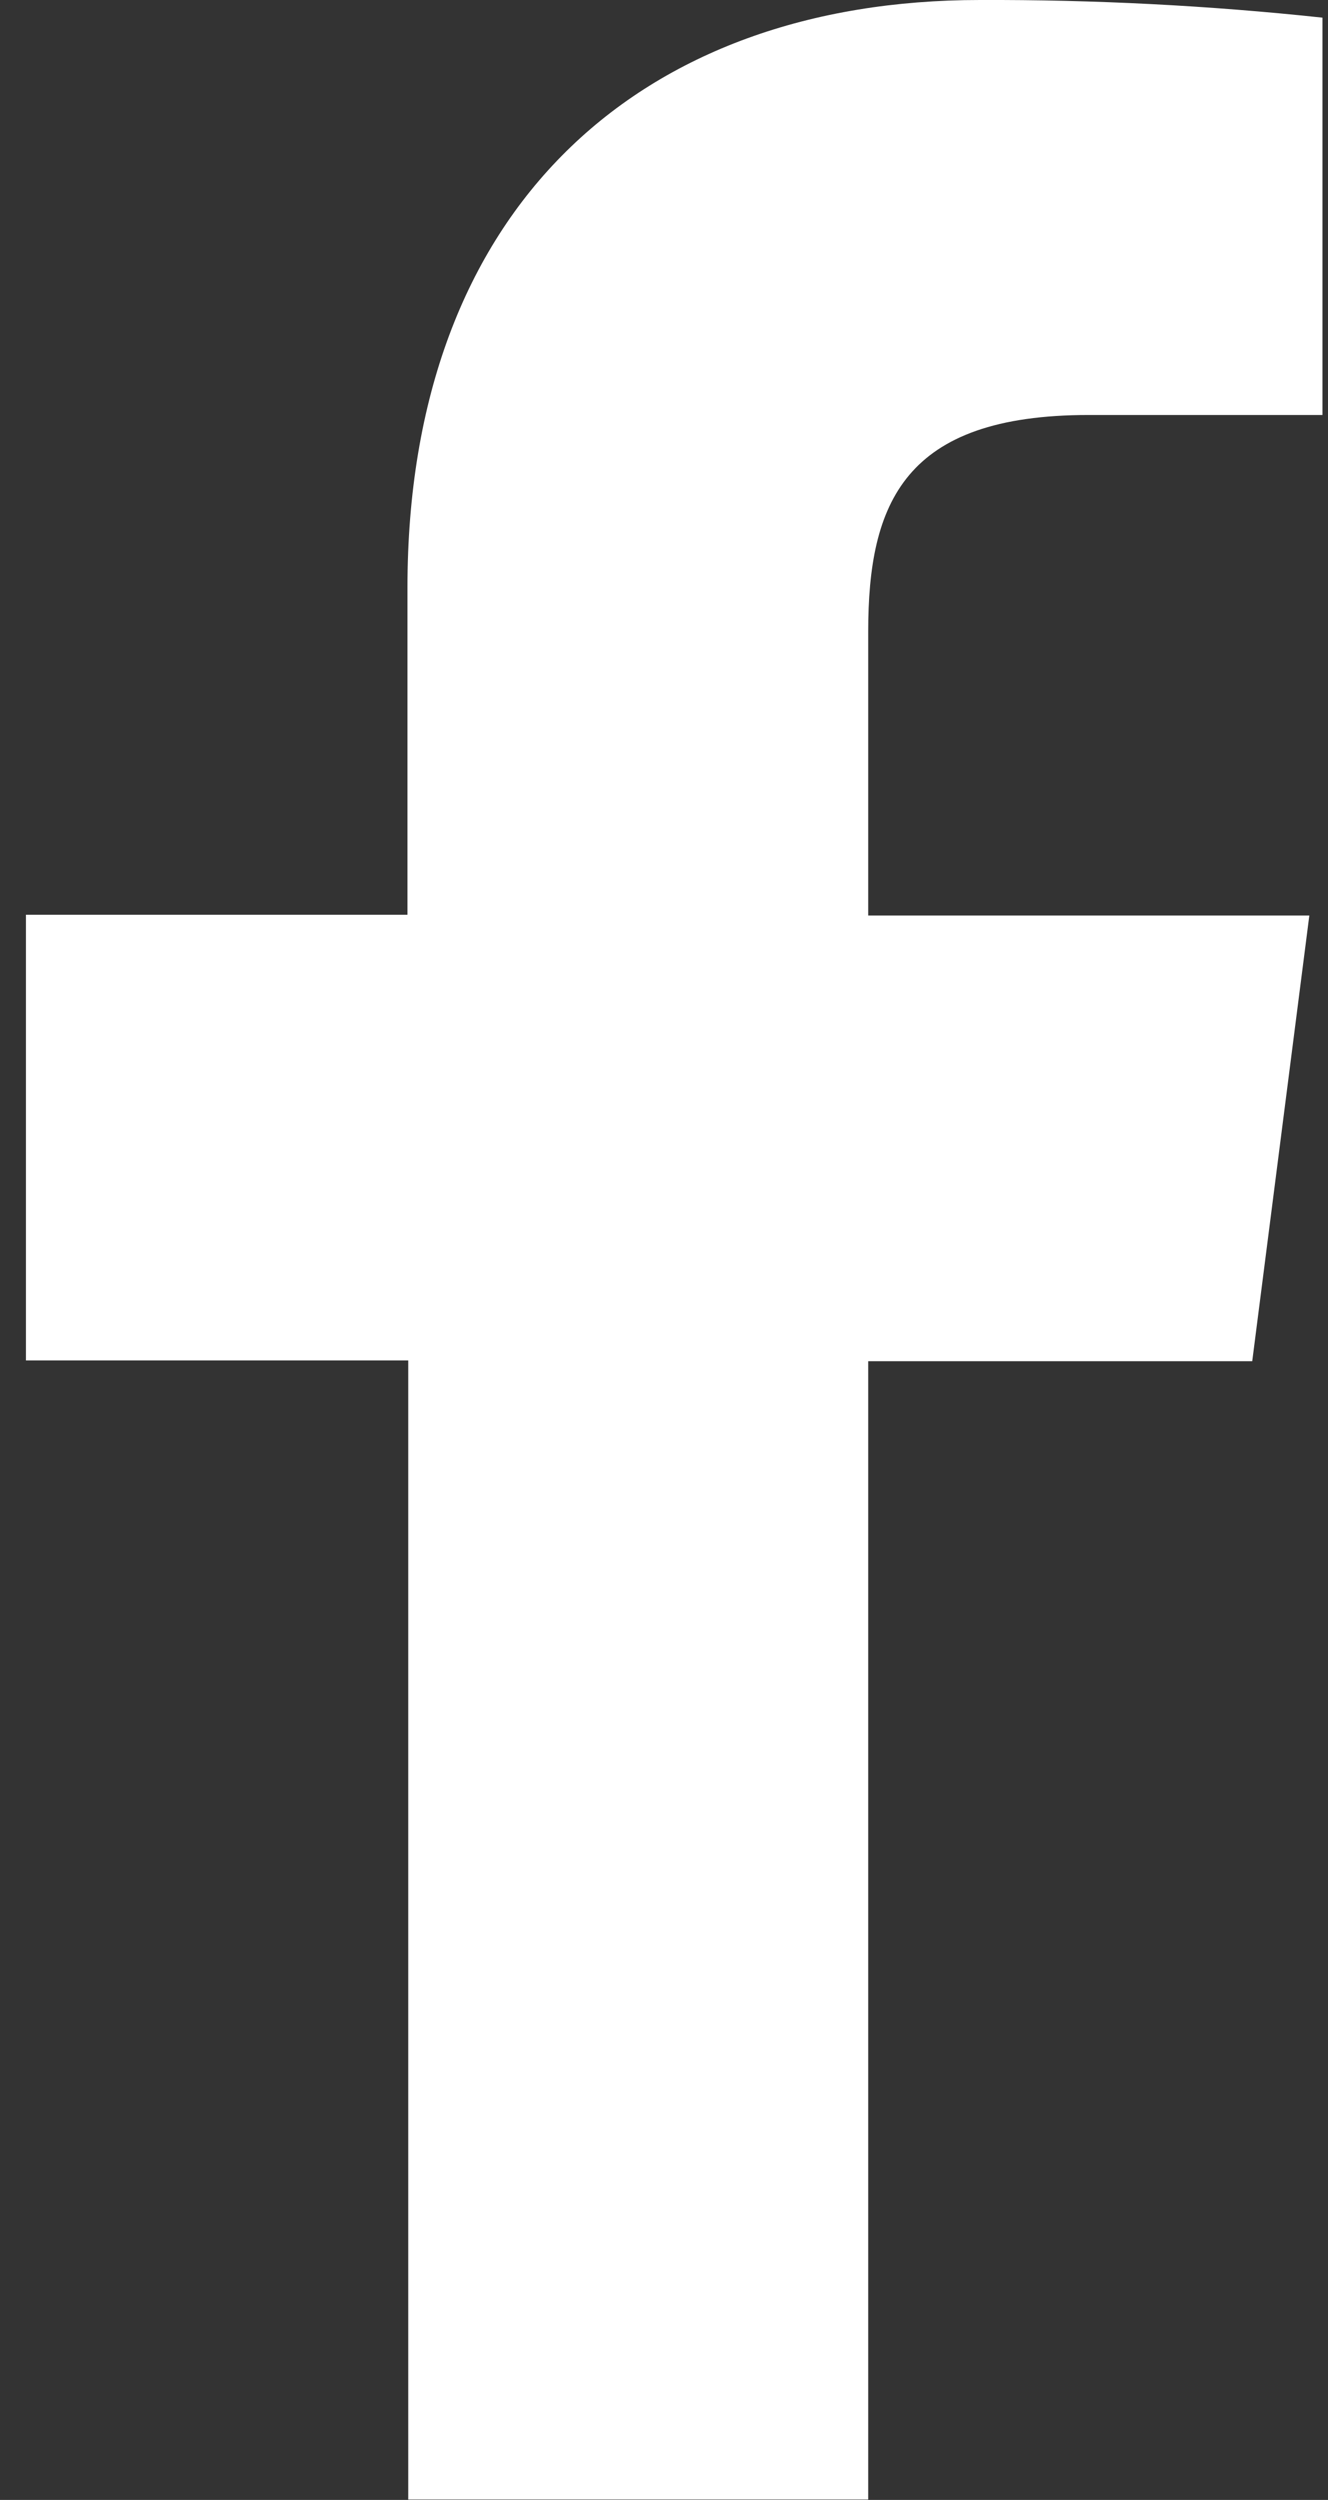
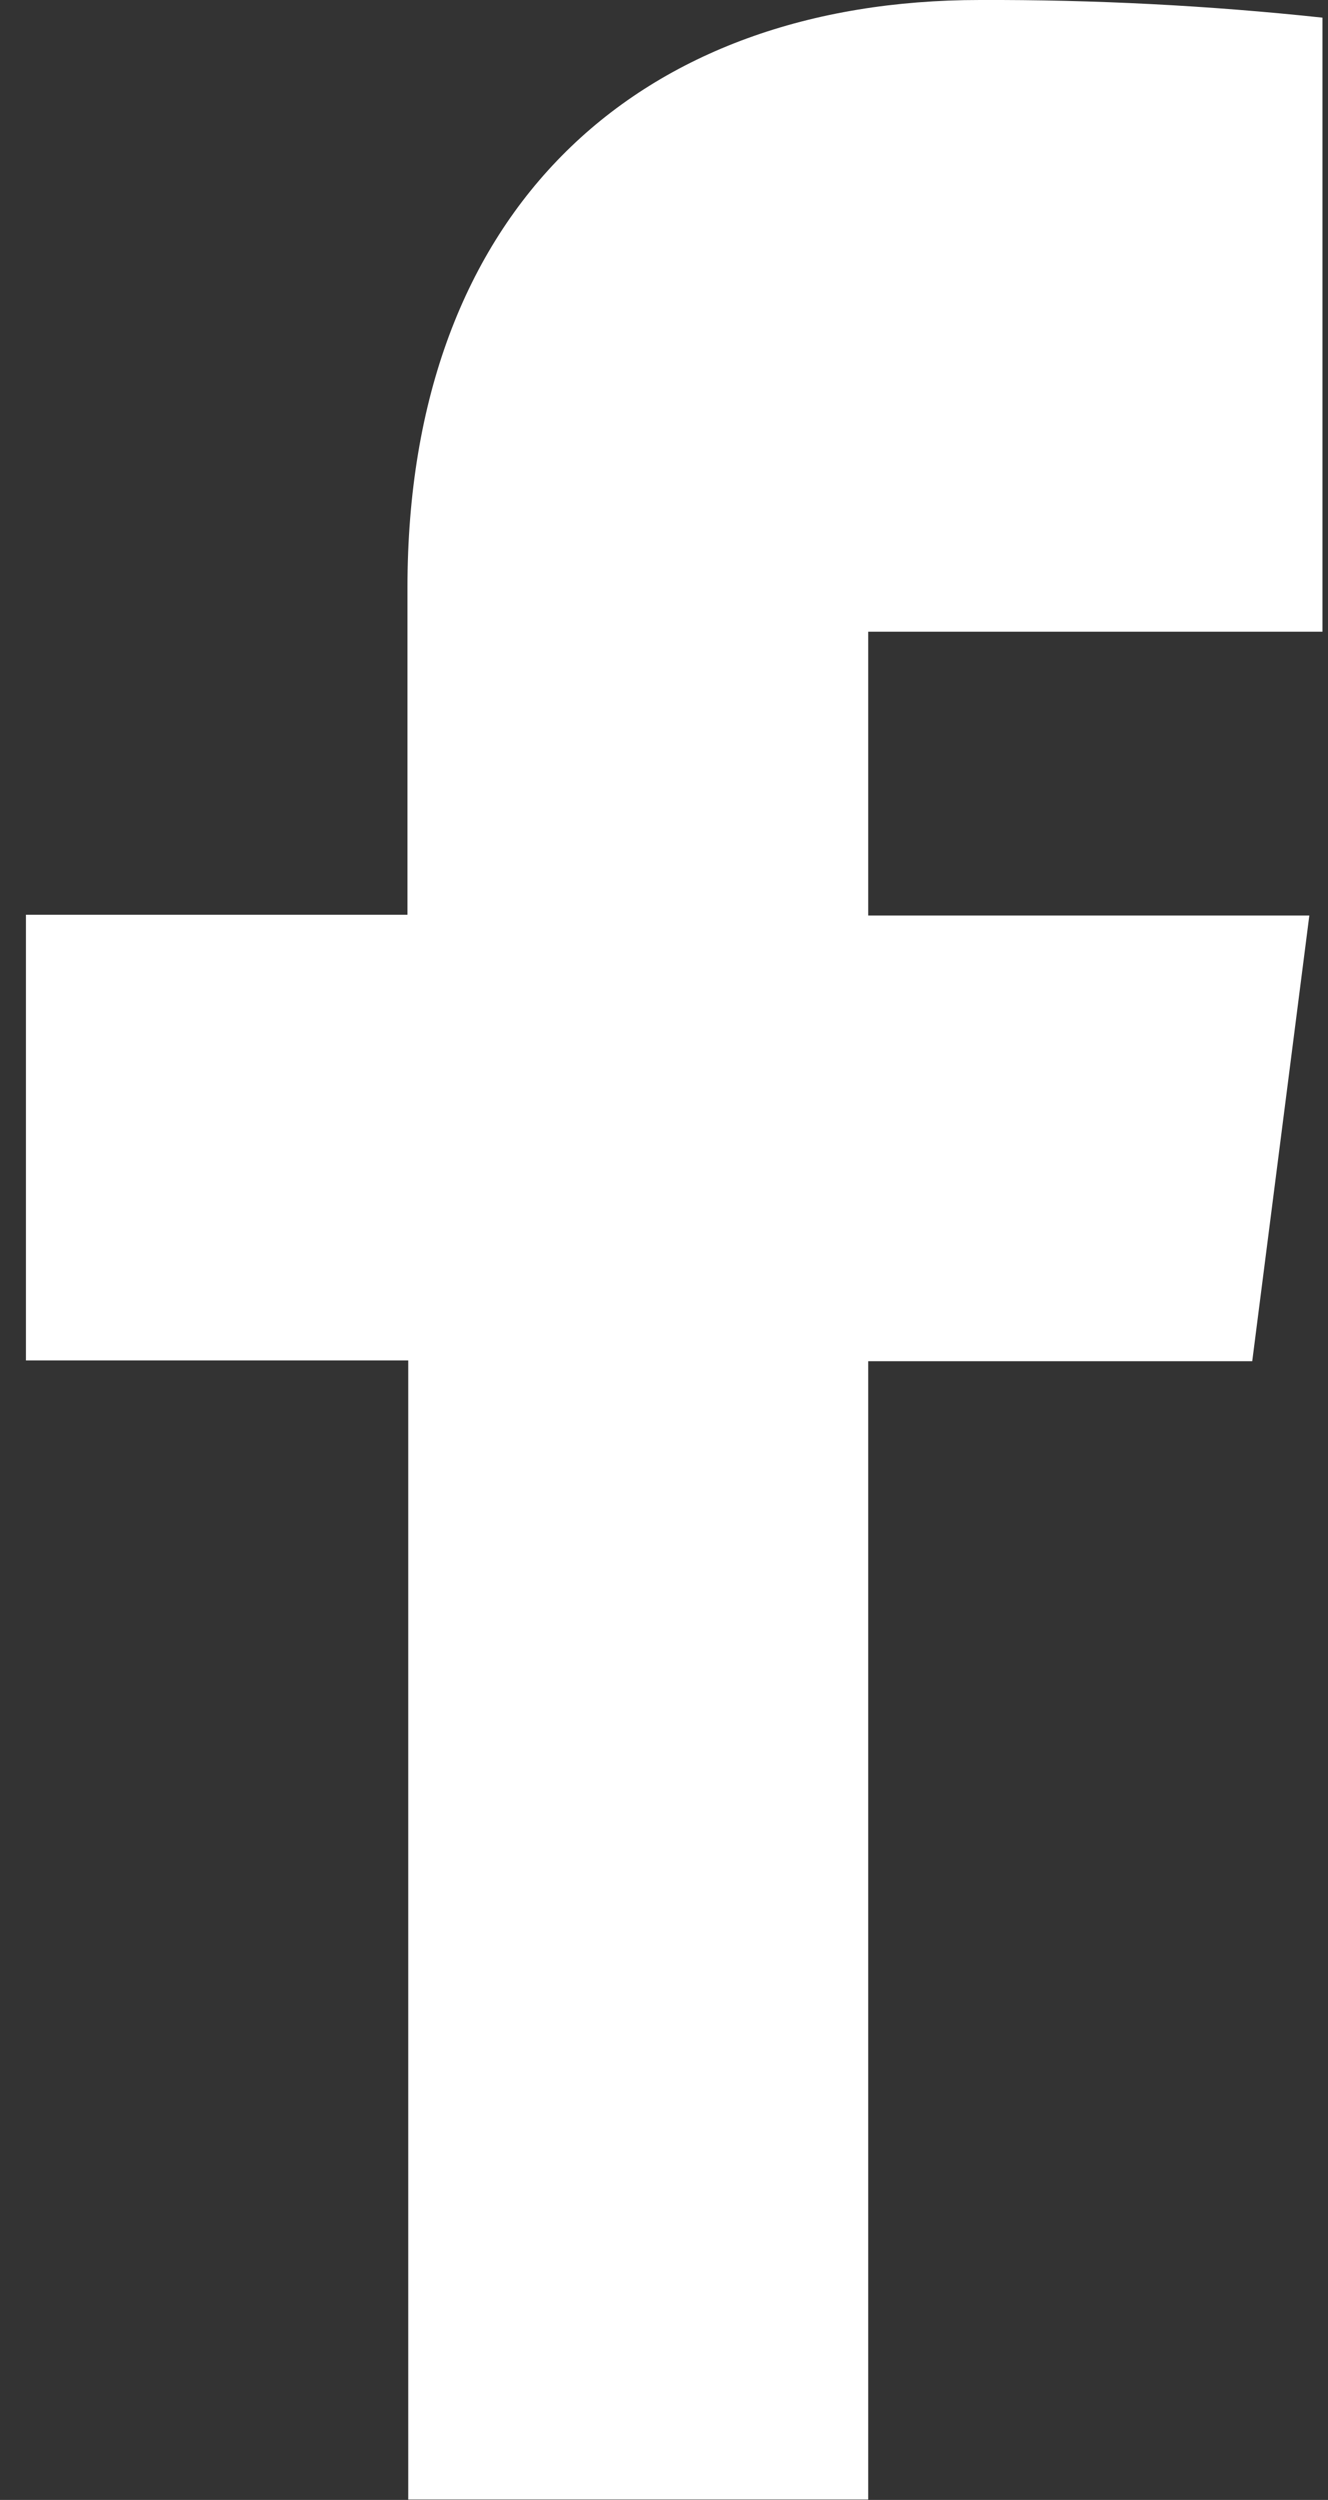
<svg xmlns="http://www.w3.org/2000/svg" width="17" height="32" viewBox="0 0 17 32" fill="none">
  <rect x="0" y="0" width="17" height="32" fill="#333333" stroke="none" />
-   <path d="M11.114 31.995V17.424H16.03L16.761 11.719H11.114V8.086C11.114 6.439 11.573 5.312 13.936 5.312H16.929V0.226C15.473 0.07 14.008 -0.005 12.544 0C8.199 0 5.216 2.653 5.216 7.522V11.709H0.332V17.414H5.226V31.995H11.114Z" fill="white" />
+   <path d="M11.114 31.995V17.424H16.03L16.761 11.719H11.114V8.086H16.929V0.226C15.473 0.07 14.008 -0.005 12.544 0C8.199 0 5.216 2.653 5.216 7.522V11.709H0.332V17.414H5.226V31.995H11.114Z" fill="white" />
</svg>